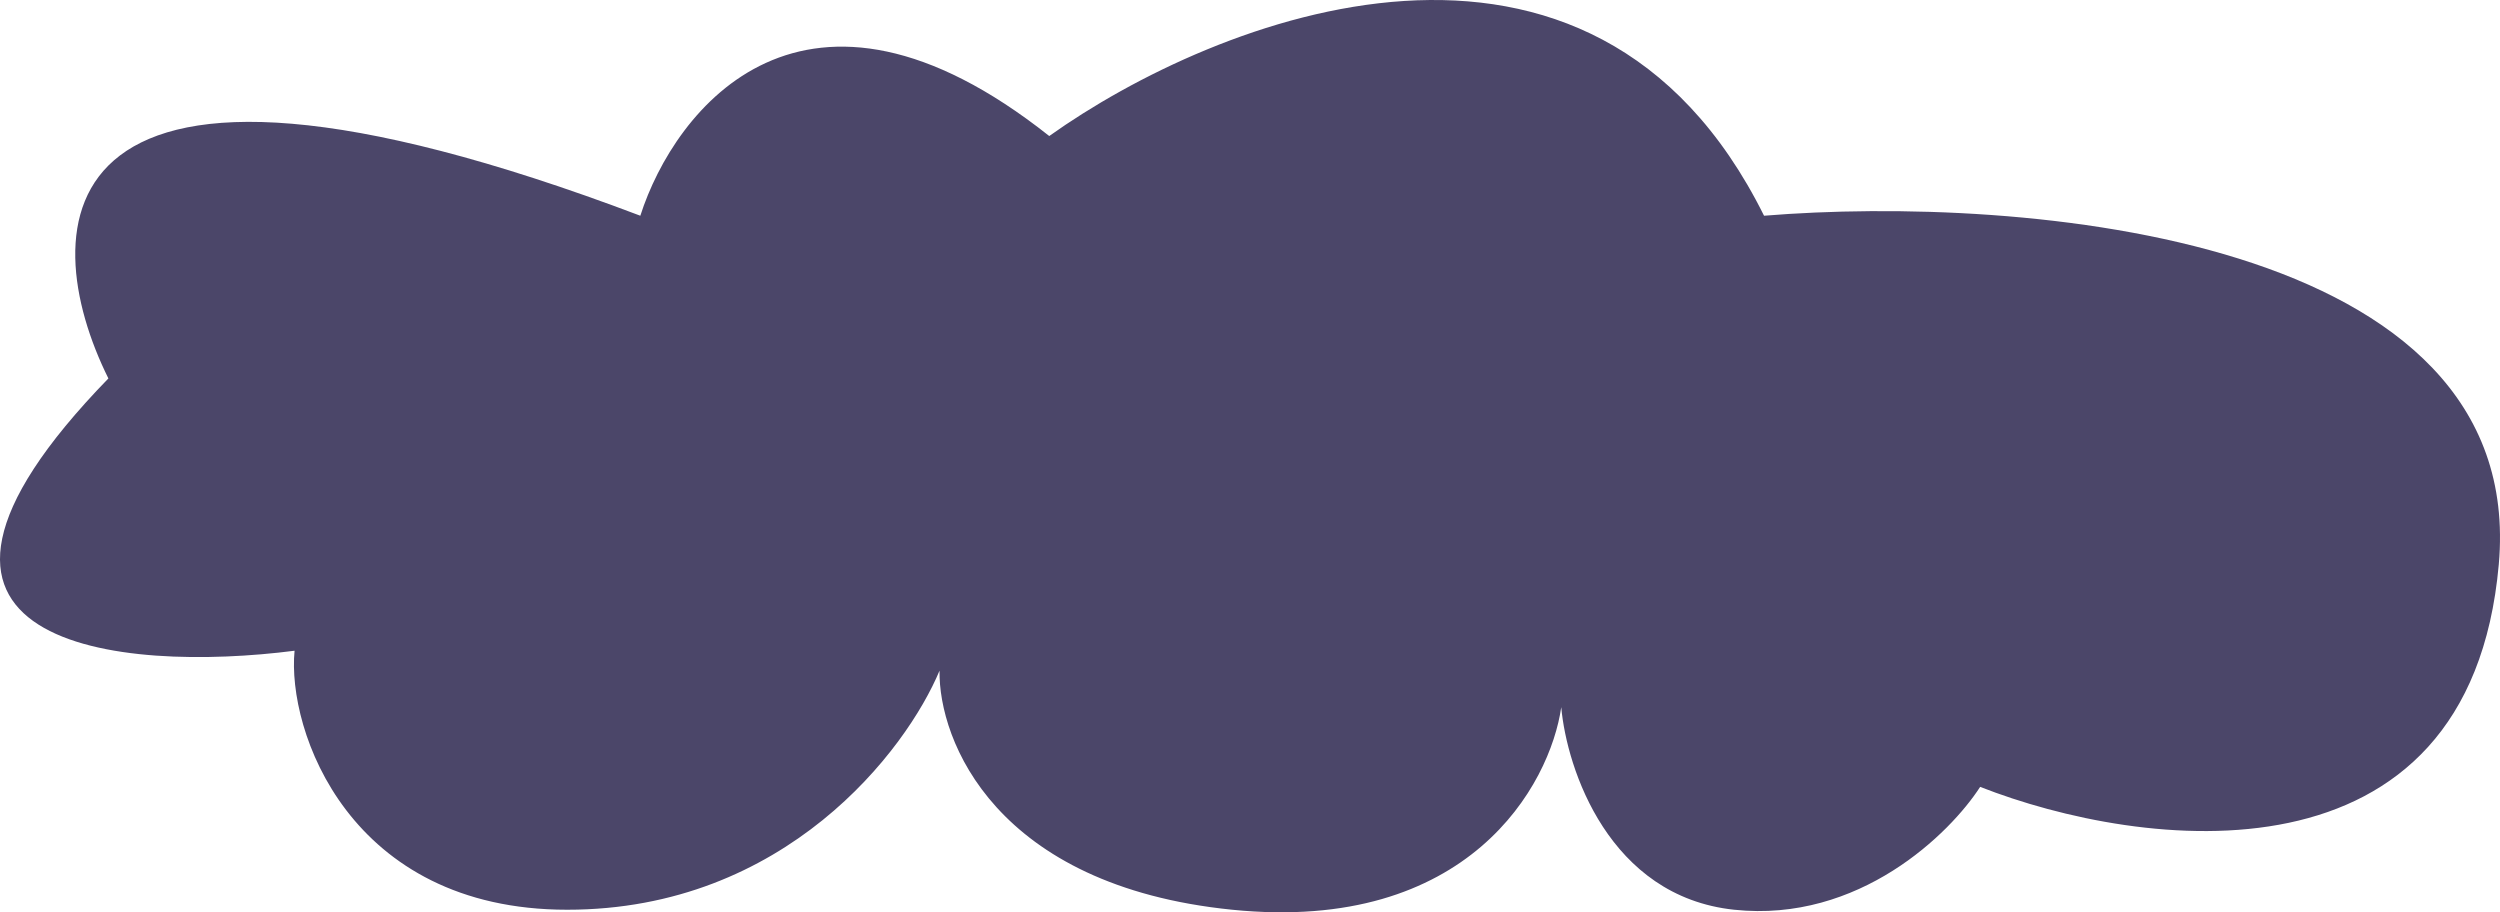
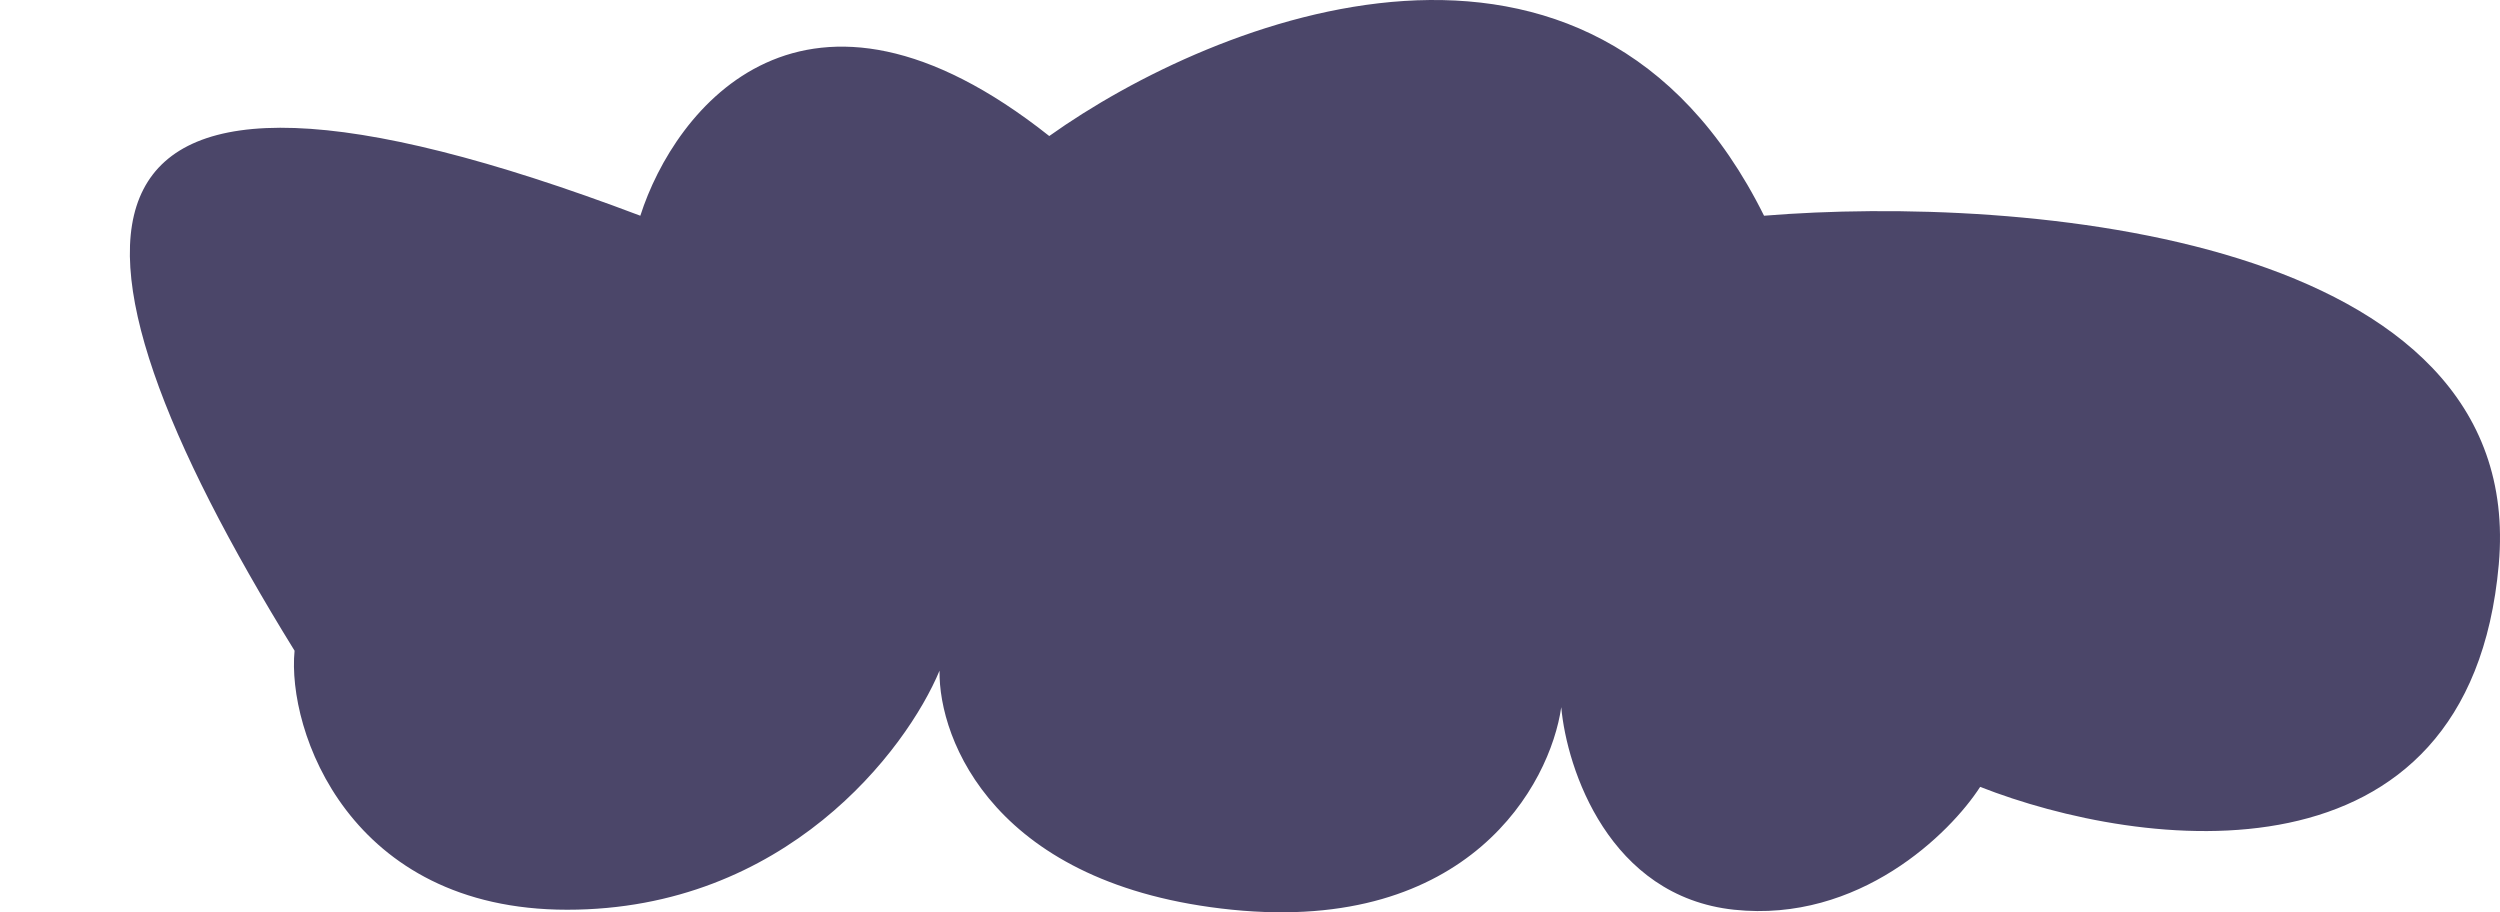
<svg xmlns="http://www.w3.org/2000/svg" width="496" height="181" viewBox="0 0 496 181" fill="none">
-   <path d="M349.987 42.8C400.996 38.627 501.564 46.621 495.759 111.975C489.955 177.328 424.742 168.632 392.861 156.115C386.924 165.338 368.851 183.126 344.05 180.491C319.249 177.855 310.85 152.601 309.751 140.303C307.552 155.676 291.414 185.234 244.45 180.491C197.486 175.747 186.185 146.891 186.405 133.056C179.808 148.868 155.798 180.491 112.528 180.491C69.258 180.491 56.903 144.915 58.443 129.104C24.363 133.496 -30.736 128.84 21.505 75.081C6.773 45.435 7.257 -2.526 127.041 42.8C133.857 21.498 159.625 -11.486 208.172 26.988C241.152 3.491 315.687 -26.244 349.987 42.8Z" fill="#4B4669" />
+   <path d="M349.987 42.8C400.996 38.627 501.564 46.621 495.759 111.975C489.955 177.328 424.742 168.632 392.861 156.115C386.924 165.338 368.851 183.126 344.05 180.491C319.249 177.855 310.85 152.601 309.751 140.303C307.552 155.676 291.414 185.234 244.45 180.491C197.486 175.747 186.185 146.891 186.405 133.056C179.808 148.868 155.798 180.491 112.528 180.491C69.258 180.491 56.903 144.915 58.443 129.104C6.773 45.435 7.257 -2.526 127.041 42.8C133.857 21.498 159.625 -11.486 208.172 26.988C241.152 3.491 315.687 -26.244 349.987 42.8Z" fill="#4B4669" />
</svg>